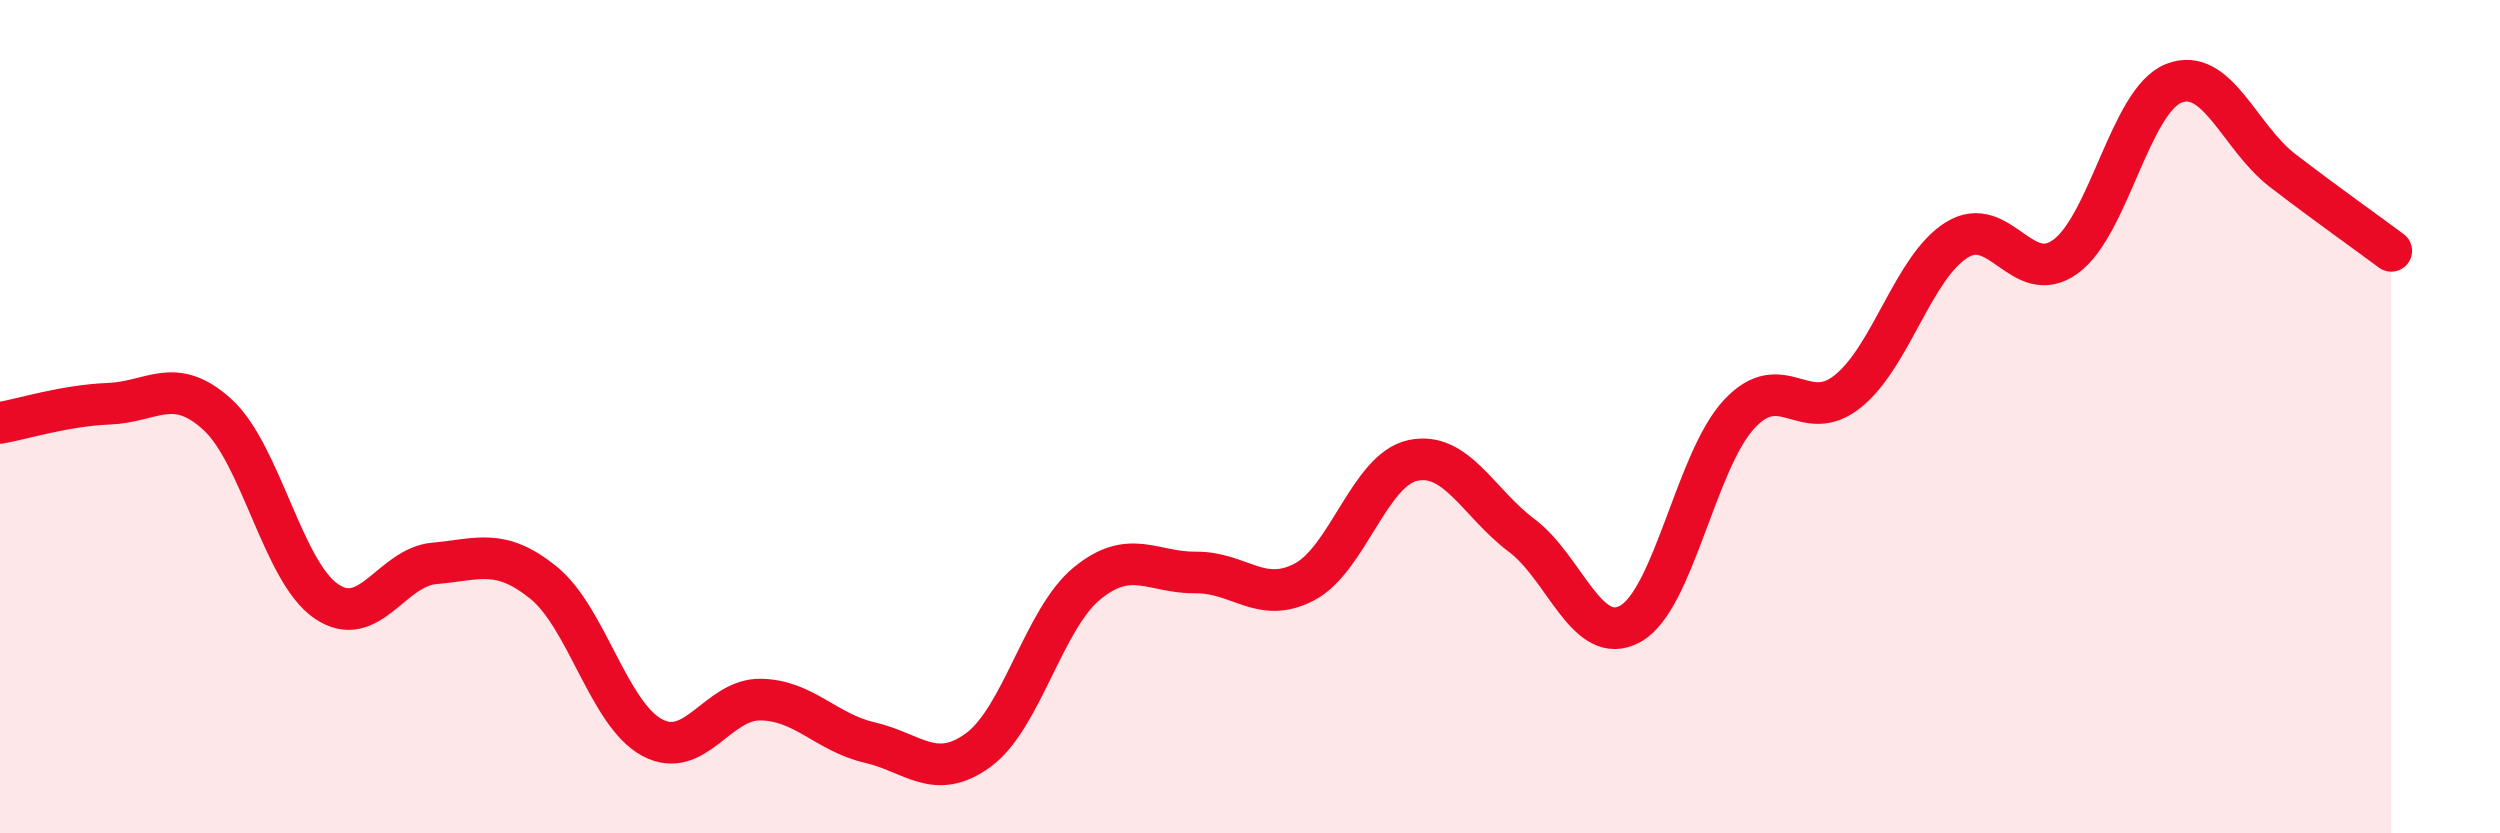
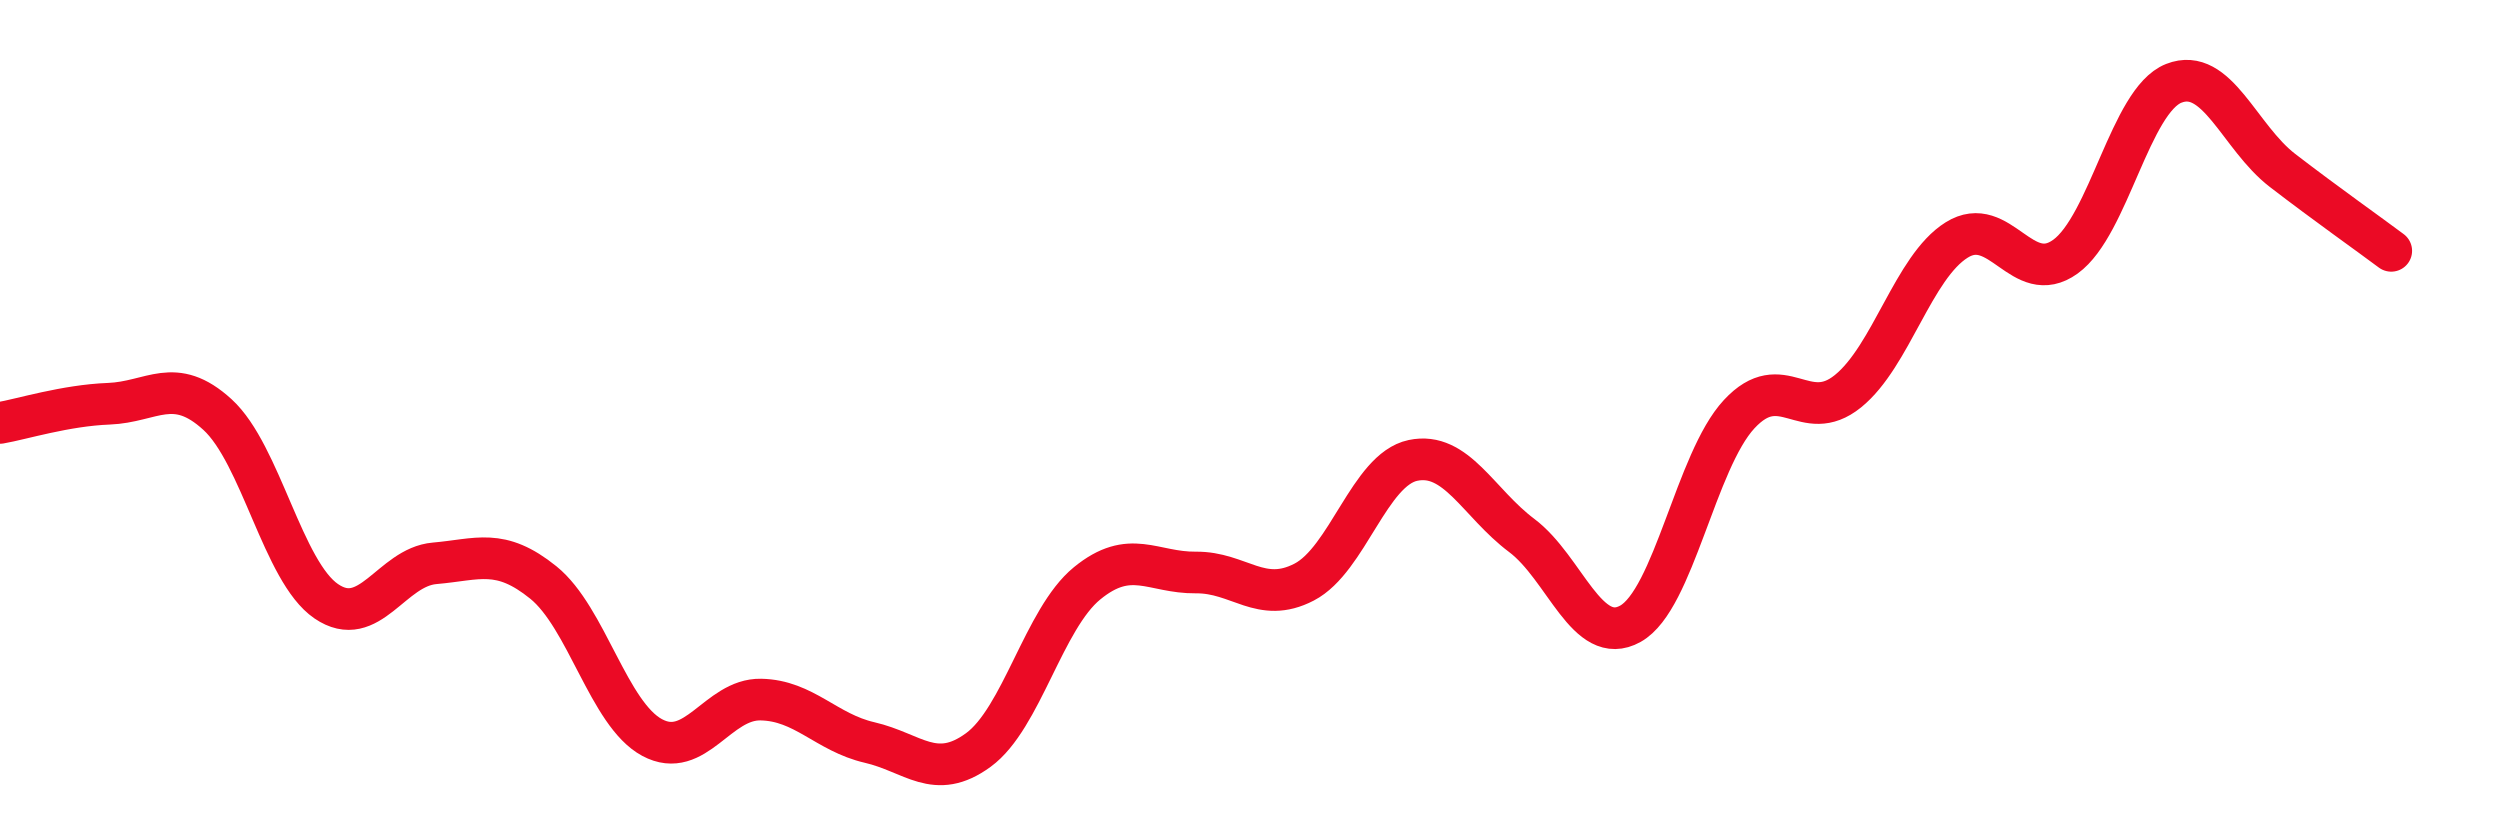
<svg xmlns="http://www.w3.org/2000/svg" width="60" height="20" viewBox="0 0 60 20">
-   <path d="M 0,10.15 C 0.52,10.06 1.57,9.73 2.61,9.69 C 3.65,9.65 4.18,9 5.22,9.95 C 6.26,10.9 6.79,13.72 7.83,14.43 C 8.87,15.14 9.39,13.61 10.43,13.52 C 11.47,13.43 12,13.14 13.04,13.98 C 14.08,14.82 14.61,17.14 15.65,17.7 C 16.69,18.26 17.22,16.77 18.26,16.79 C 19.3,16.81 19.83,17.58 20.87,17.82 C 21.91,18.06 22.44,18.76 23.48,18 C 24.52,17.24 25.05,14.85 26.09,14 C 27.13,13.15 27.66,13.75 28.7,13.74 C 29.74,13.73 30.26,14.51 31.3,13.97 C 32.34,13.43 32.87,11.27 33.91,11.05 C 34.95,10.83 35.48,12.07 36.52,12.85 C 37.56,13.63 38.09,15.55 39.13,14.97 C 40.17,14.39 40.7,11.06 41.74,9.94 C 42.78,8.82 43.31,10.23 44.35,9.39 C 45.39,8.55 45.92,6.41 46.96,5.76 C 48,5.11 48.53,6.91 49.57,6.16 C 50.61,5.41 51.13,2.41 52.17,2 C 53.21,1.59 53.74,3.29 54.78,4.09 C 55.82,4.89 56.87,5.63 57.39,6.02L57.39 20L0 20Z" fill="#EB0A25" opacity="0.1" stroke-linecap="round" stroke-linejoin="round" />
  <path d="M 0,10.15 C 0.52,10.06 1.57,9.73 2.61,9.69 C 3.65,9.65 4.18,9 5.22,9.95 C 6.26,10.9 6.79,13.72 7.83,14.43 C 8.87,15.14 9.39,13.61 10.43,13.52 C 11.47,13.43 12,13.14 13.04,13.98 C 14.08,14.82 14.61,17.14 15.65,17.7 C 16.69,18.26 17.22,16.77 18.26,16.79 C 19.3,16.81 19.83,17.58 20.87,17.82 C 21.91,18.06 22.44,18.76 23.48,18 C 24.52,17.24 25.05,14.85 26.09,14 C 27.13,13.15 27.66,13.75 28.7,13.74 C 29.74,13.73 30.26,14.51 31.3,13.97 C 32.34,13.43 32.87,11.27 33.91,11.05 C 34.95,10.83 35.48,12.07 36.52,12.85 C 37.56,13.63 38.09,15.55 39.13,14.97 C 40.17,14.39 40.7,11.06 41.74,9.94 C 42.78,8.82 43.31,10.23 44.35,9.39 C 45.39,8.55 45.92,6.41 46.96,5.76 C 48,5.11 48.53,6.91 49.57,6.16 C 50.61,5.41 51.13,2.41 52.17,2 C 53.21,1.59 53.74,3.29 54.78,4.09 C 55.82,4.89 56.87,5.63 57.39,6.02" stroke="#EB0A25" stroke-width="1" fill="none" stroke-linecap="round" stroke-linejoin="round" />
</svg>